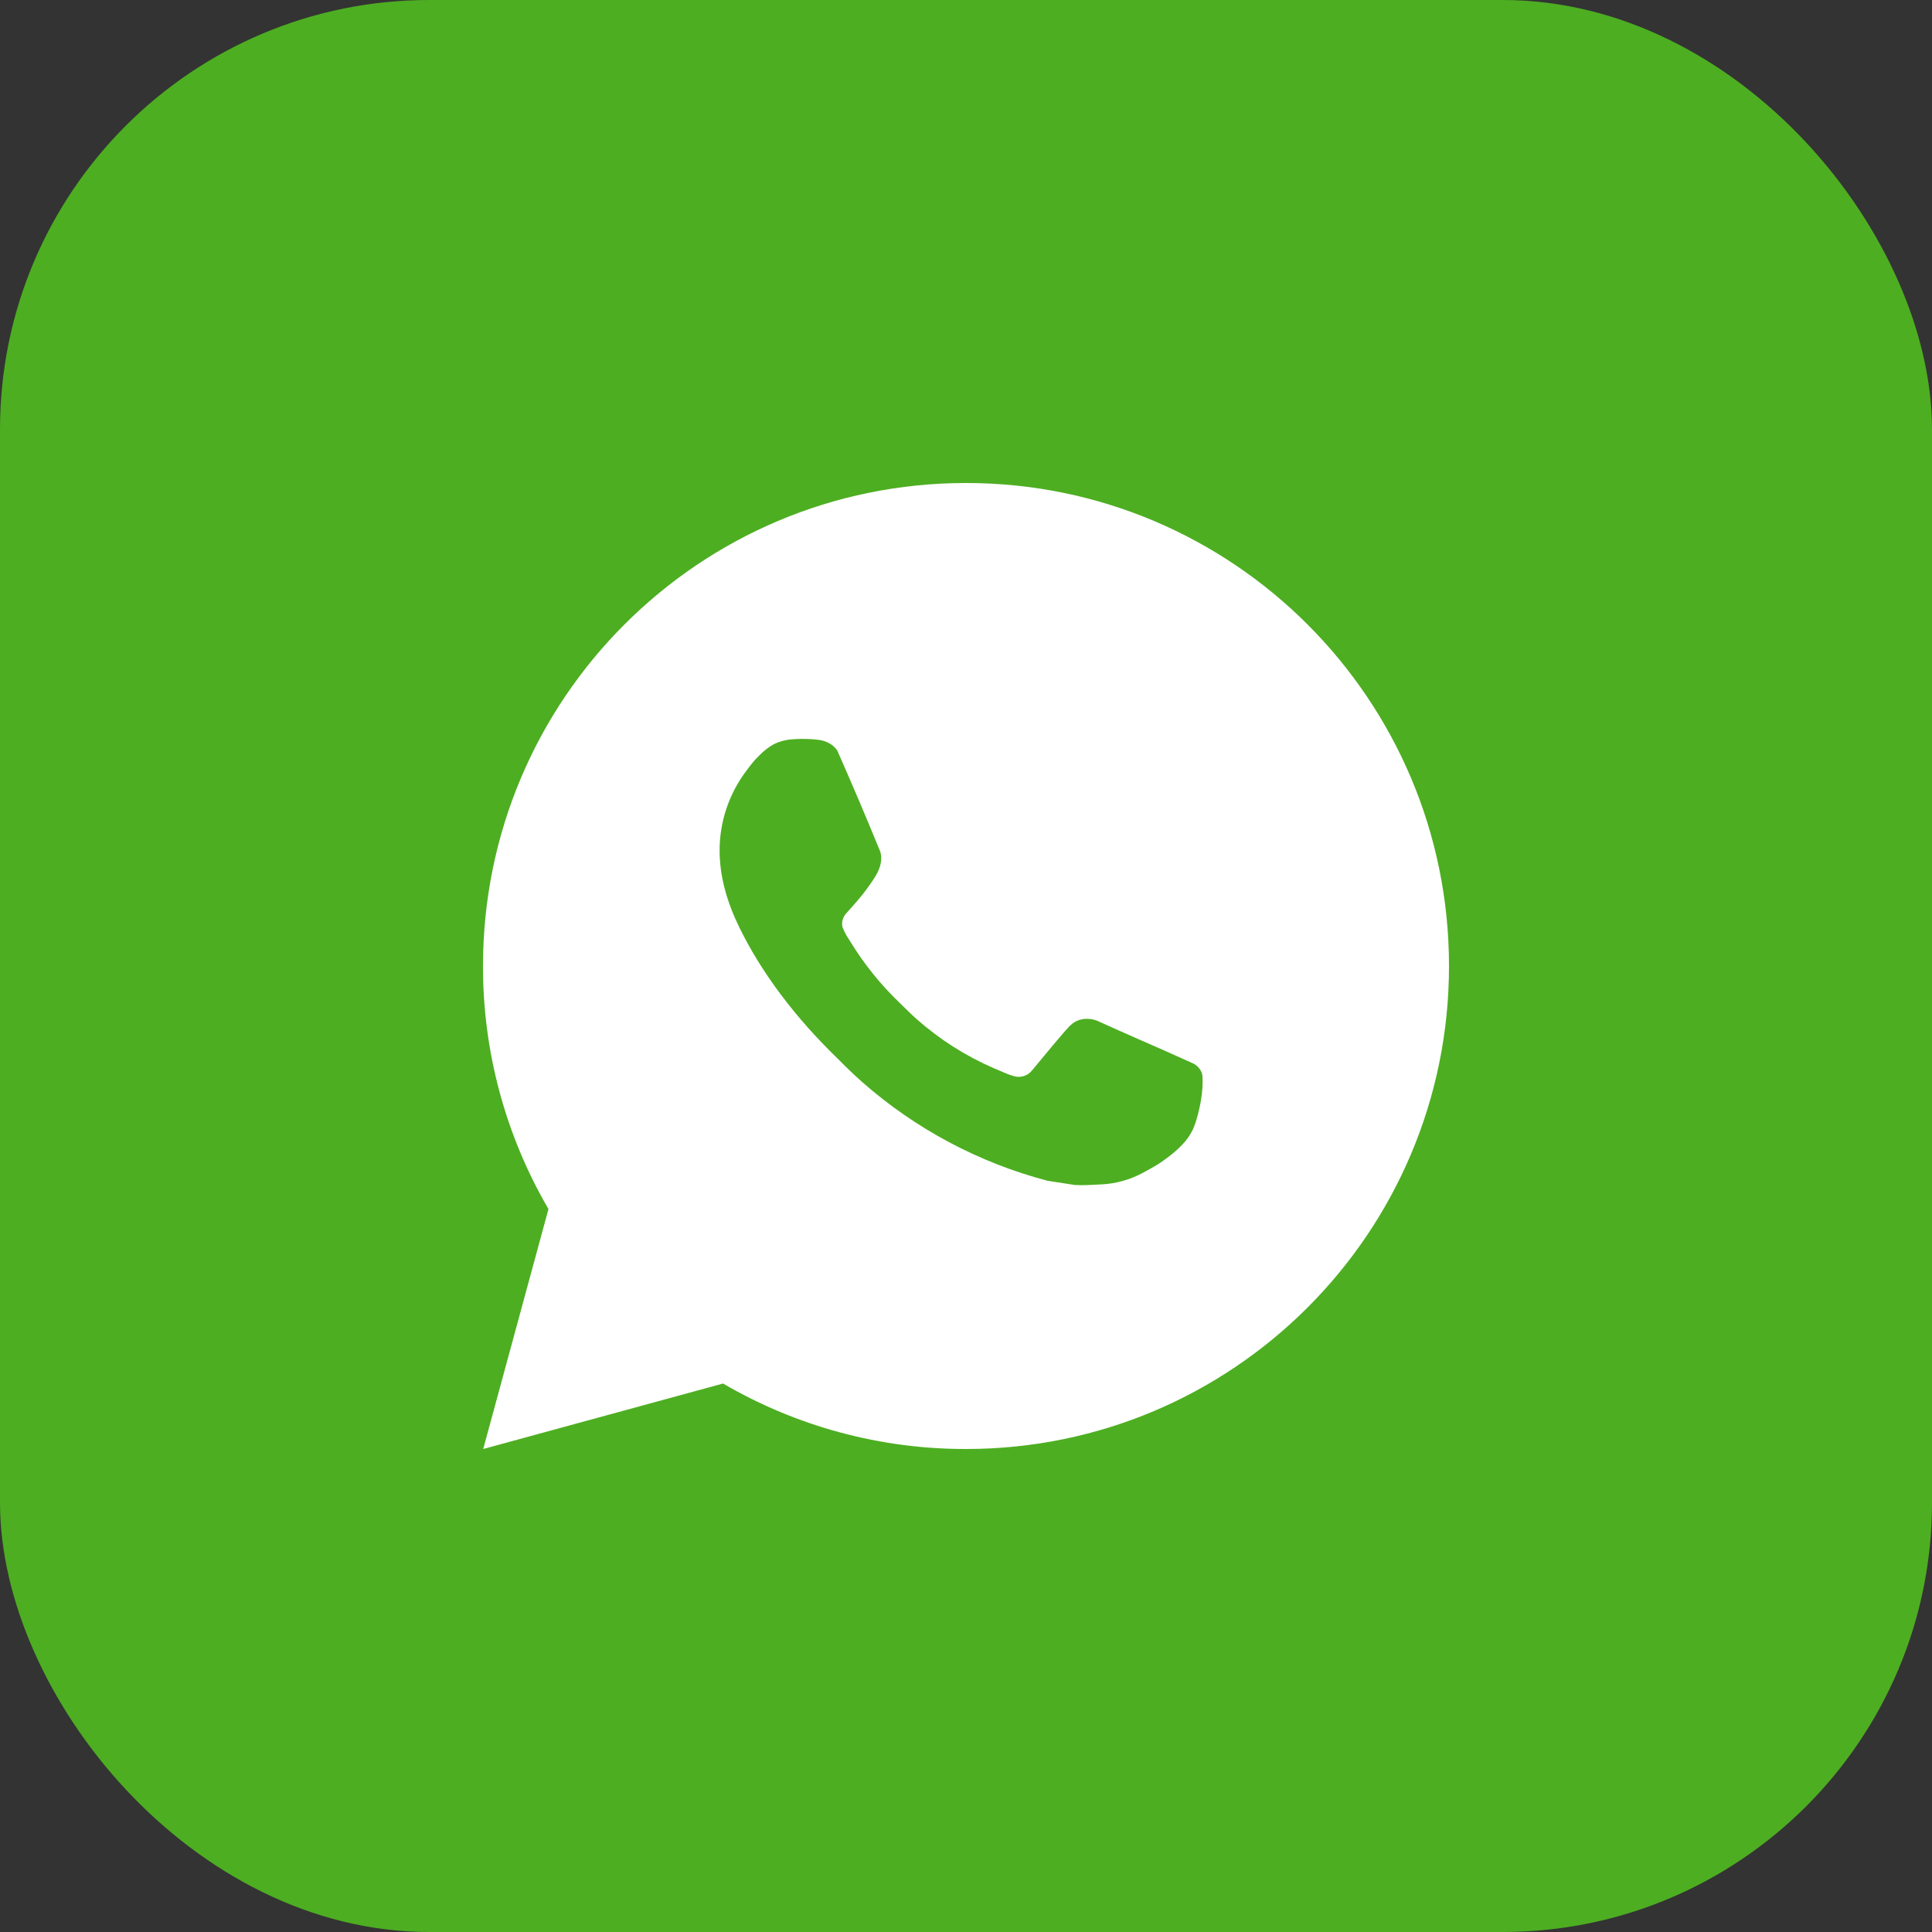
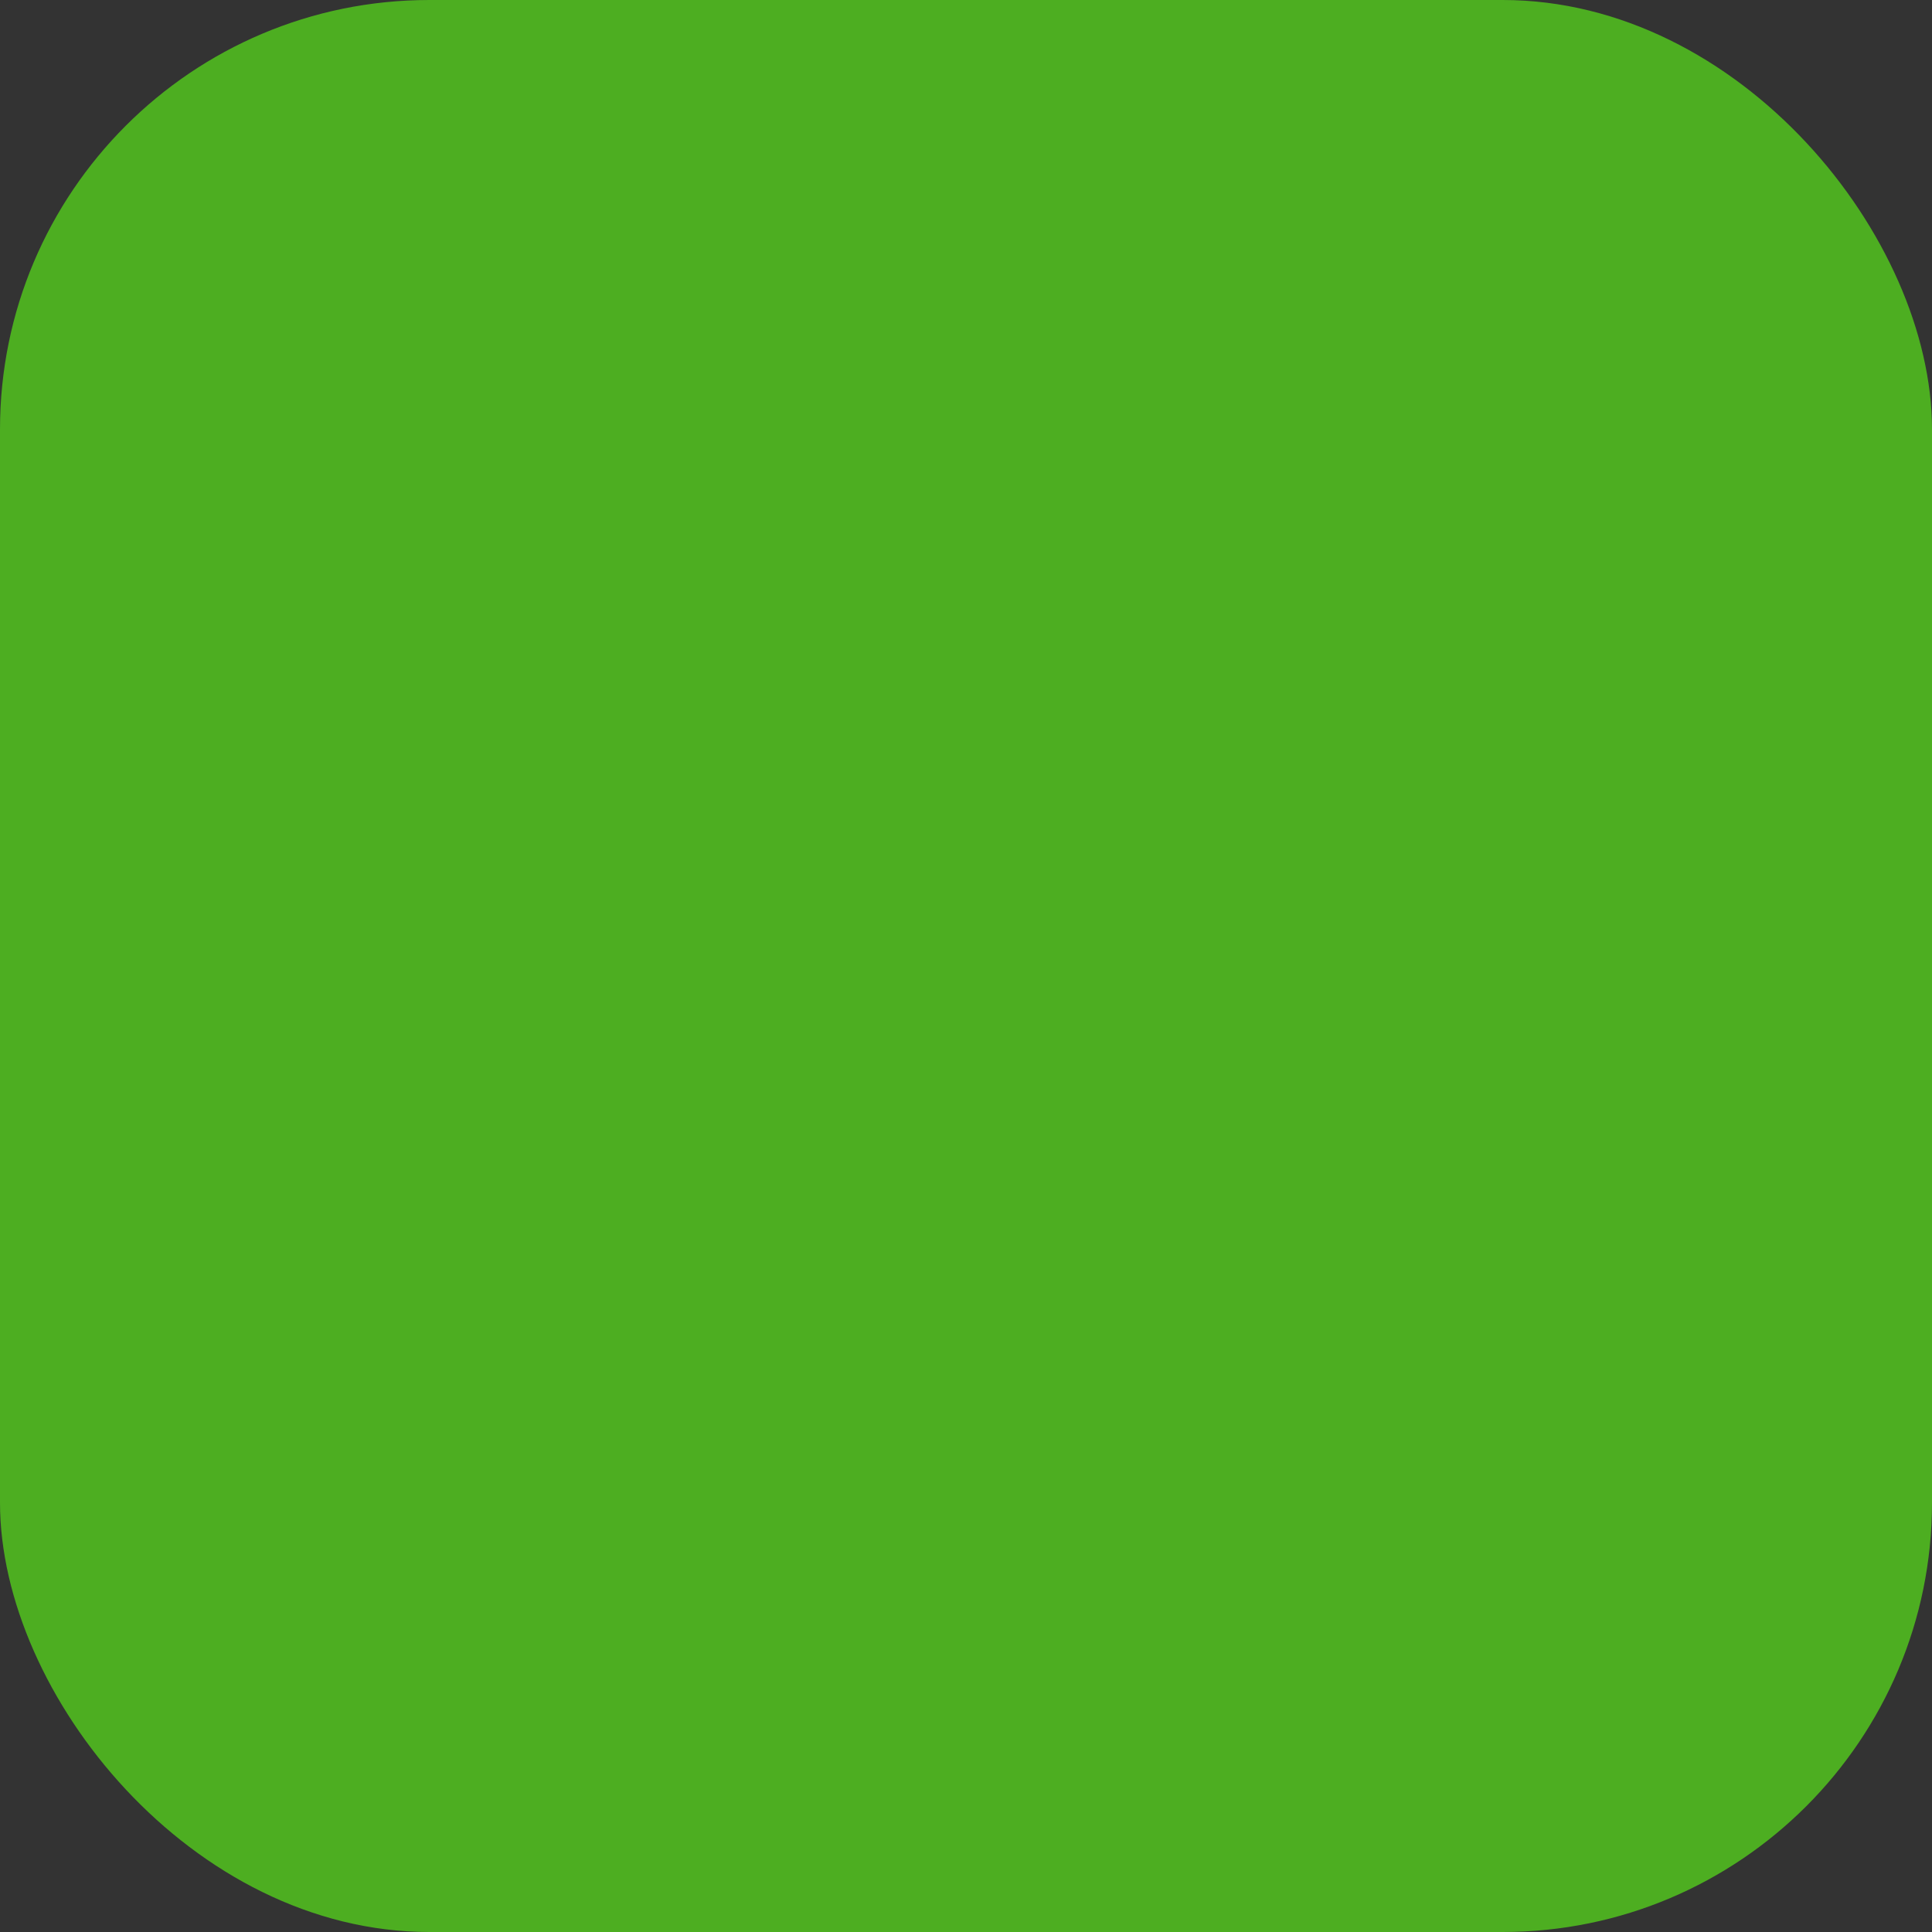
<svg xmlns="http://www.w3.org/2000/svg" width="36" height="36" viewBox="0 0 36 36" fill="none">
  <rect x="0" y="0" width="36" height="36" fill="#333333" stroke="none" />
  <rect width="36" height="36" rx="8" fill="#4DAE21" />
-   <path d="M18 9C22.971 9 27 13.029 27 18C27 22.971 22.971 27 18 27C16.41 27.003 14.847 26.582 13.473 25.78L9.004 27L10.22 22.529C9.418 21.154 8.997 19.591 9 18C9 13.029 13.029 9 18 9ZM14.933 13.77L14.753 13.777C14.636 13.785 14.523 13.816 14.418 13.867C14.32 13.923 14.231 13.992 14.153 14.072C14.045 14.174 13.984 14.262 13.918 14.348C13.586 14.781 13.406 15.312 13.409 15.858C13.411 16.299 13.526 16.728 13.706 17.13C14.074 17.942 14.68 18.801 15.479 19.598C15.672 19.789 15.861 19.982 16.064 20.161C17.057 21.035 18.241 21.666 19.52 22.002L20.031 22.081C20.198 22.09 20.364 22.077 20.532 22.069C20.794 22.055 21.05 21.984 21.281 21.861C21.399 21.8 21.514 21.734 21.626 21.663C21.626 21.663 21.664 21.637 21.739 21.582C21.86 21.492 21.935 21.428 22.036 21.323C22.111 21.245 22.174 21.154 22.225 21.051C22.295 20.904 22.365 20.624 22.394 20.391C22.415 20.213 22.409 20.116 22.406 20.056C22.403 19.959 22.323 19.859 22.235 19.817L21.712 19.582C21.712 19.582 20.929 19.241 20.45 19.023C20.4 19.002 20.346 18.989 20.291 18.986C20.23 18.98 20.168 18.987 20.109 19.006C20.05 19.026 19.996 19.058 19.951 19.101C19.947 19.099 19.886 19.15 19.236 19.939C19.198 19.989 19.147 20.027 19.088 20.047C19.029 20.068 18.965 20.071 18.904 20.056C18.846 20.04 18.788 20.02 18.733 19.996C18.621 19.949 18.582 19.931 18.506 19.899C17.989 19.674 17.511 19.369 17.088 18.996C16.975 18.897 16.87 18.789 16.762 18.685C16.408 18.346 16.099 17.962 15.844 17.544L15.79 17.458C15.753 17.4 15.722 17.338 15.699 17.274C15.665 17.141 15.754 17.035 15.754 17.035C15.754 17.035 15.972 16.796 16.074 16.666C16.173 16.54 16.257 16.418 16.311 16.331C16.417 16.16 16.45 15.984 16.394 15.848C16.142 15.232 15.882 14.62 15.613 14.011C15.56 13.891 15.403 13.804 15.259 13.787C15.211 13.781 15.162 13.776 15.114 13.773C14.993 13.766 14.872 13.767 14.751 13.776L14.933 13.77Z" fill="white" />
</svg>